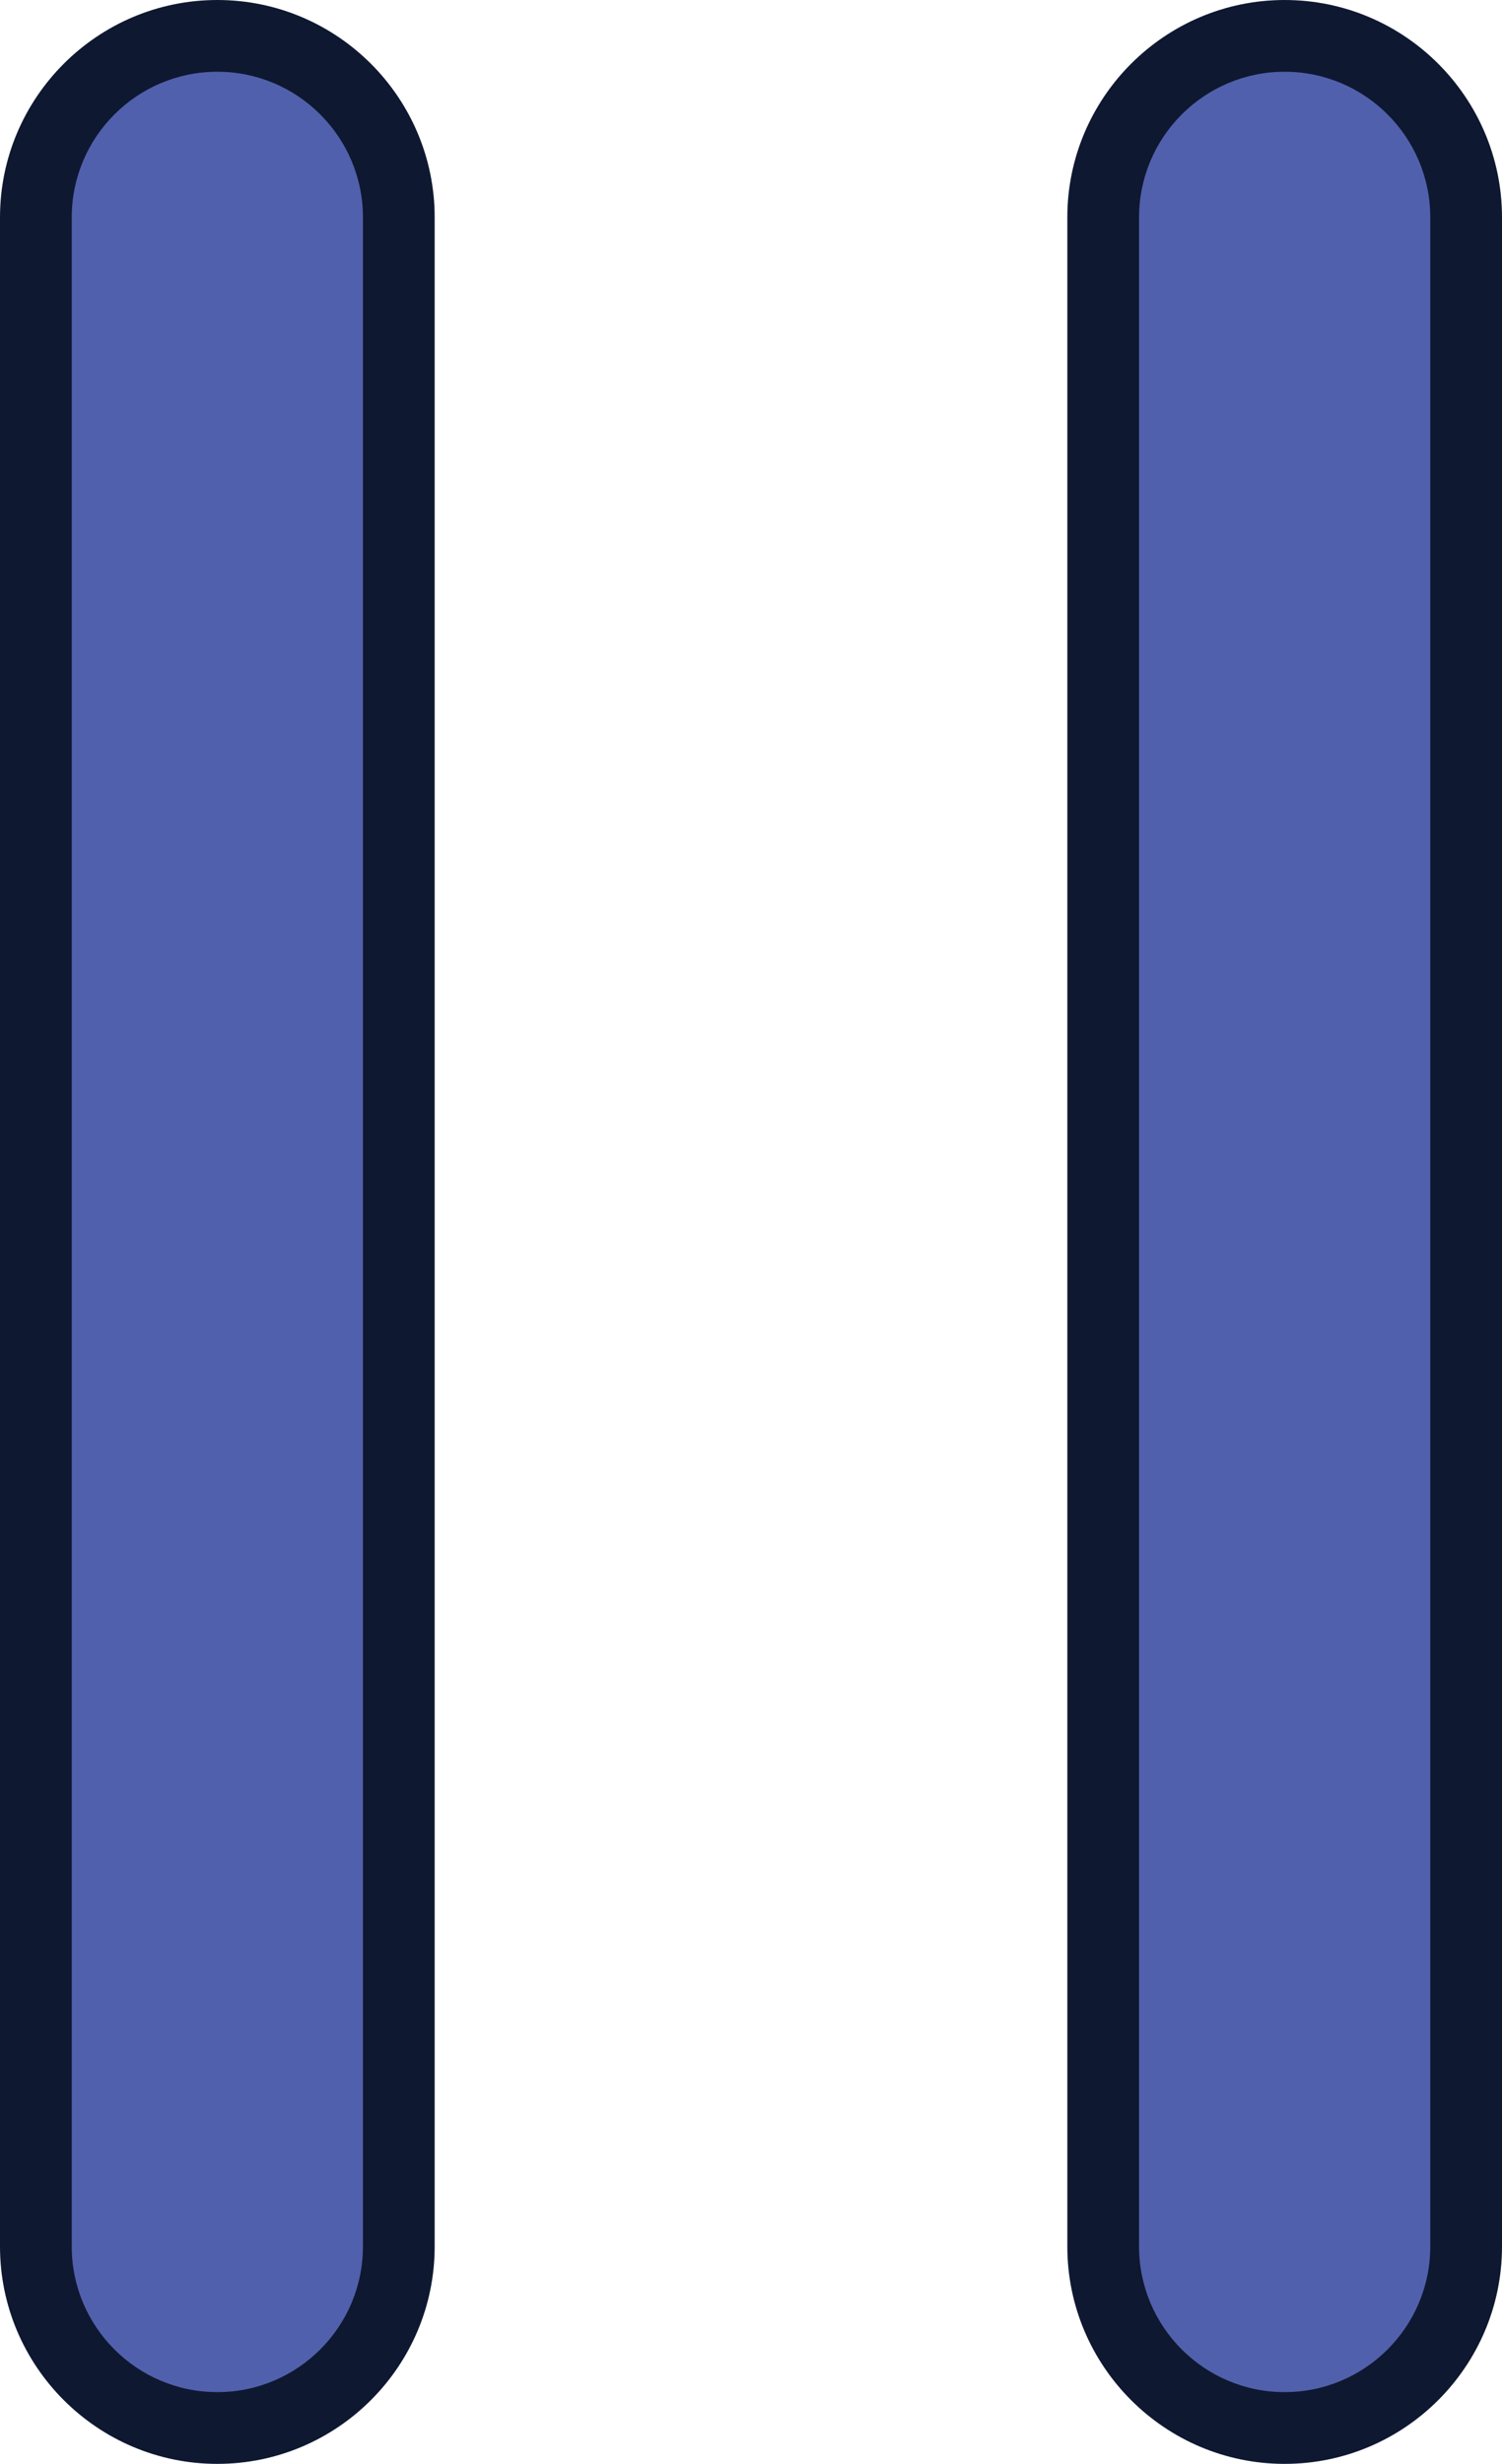
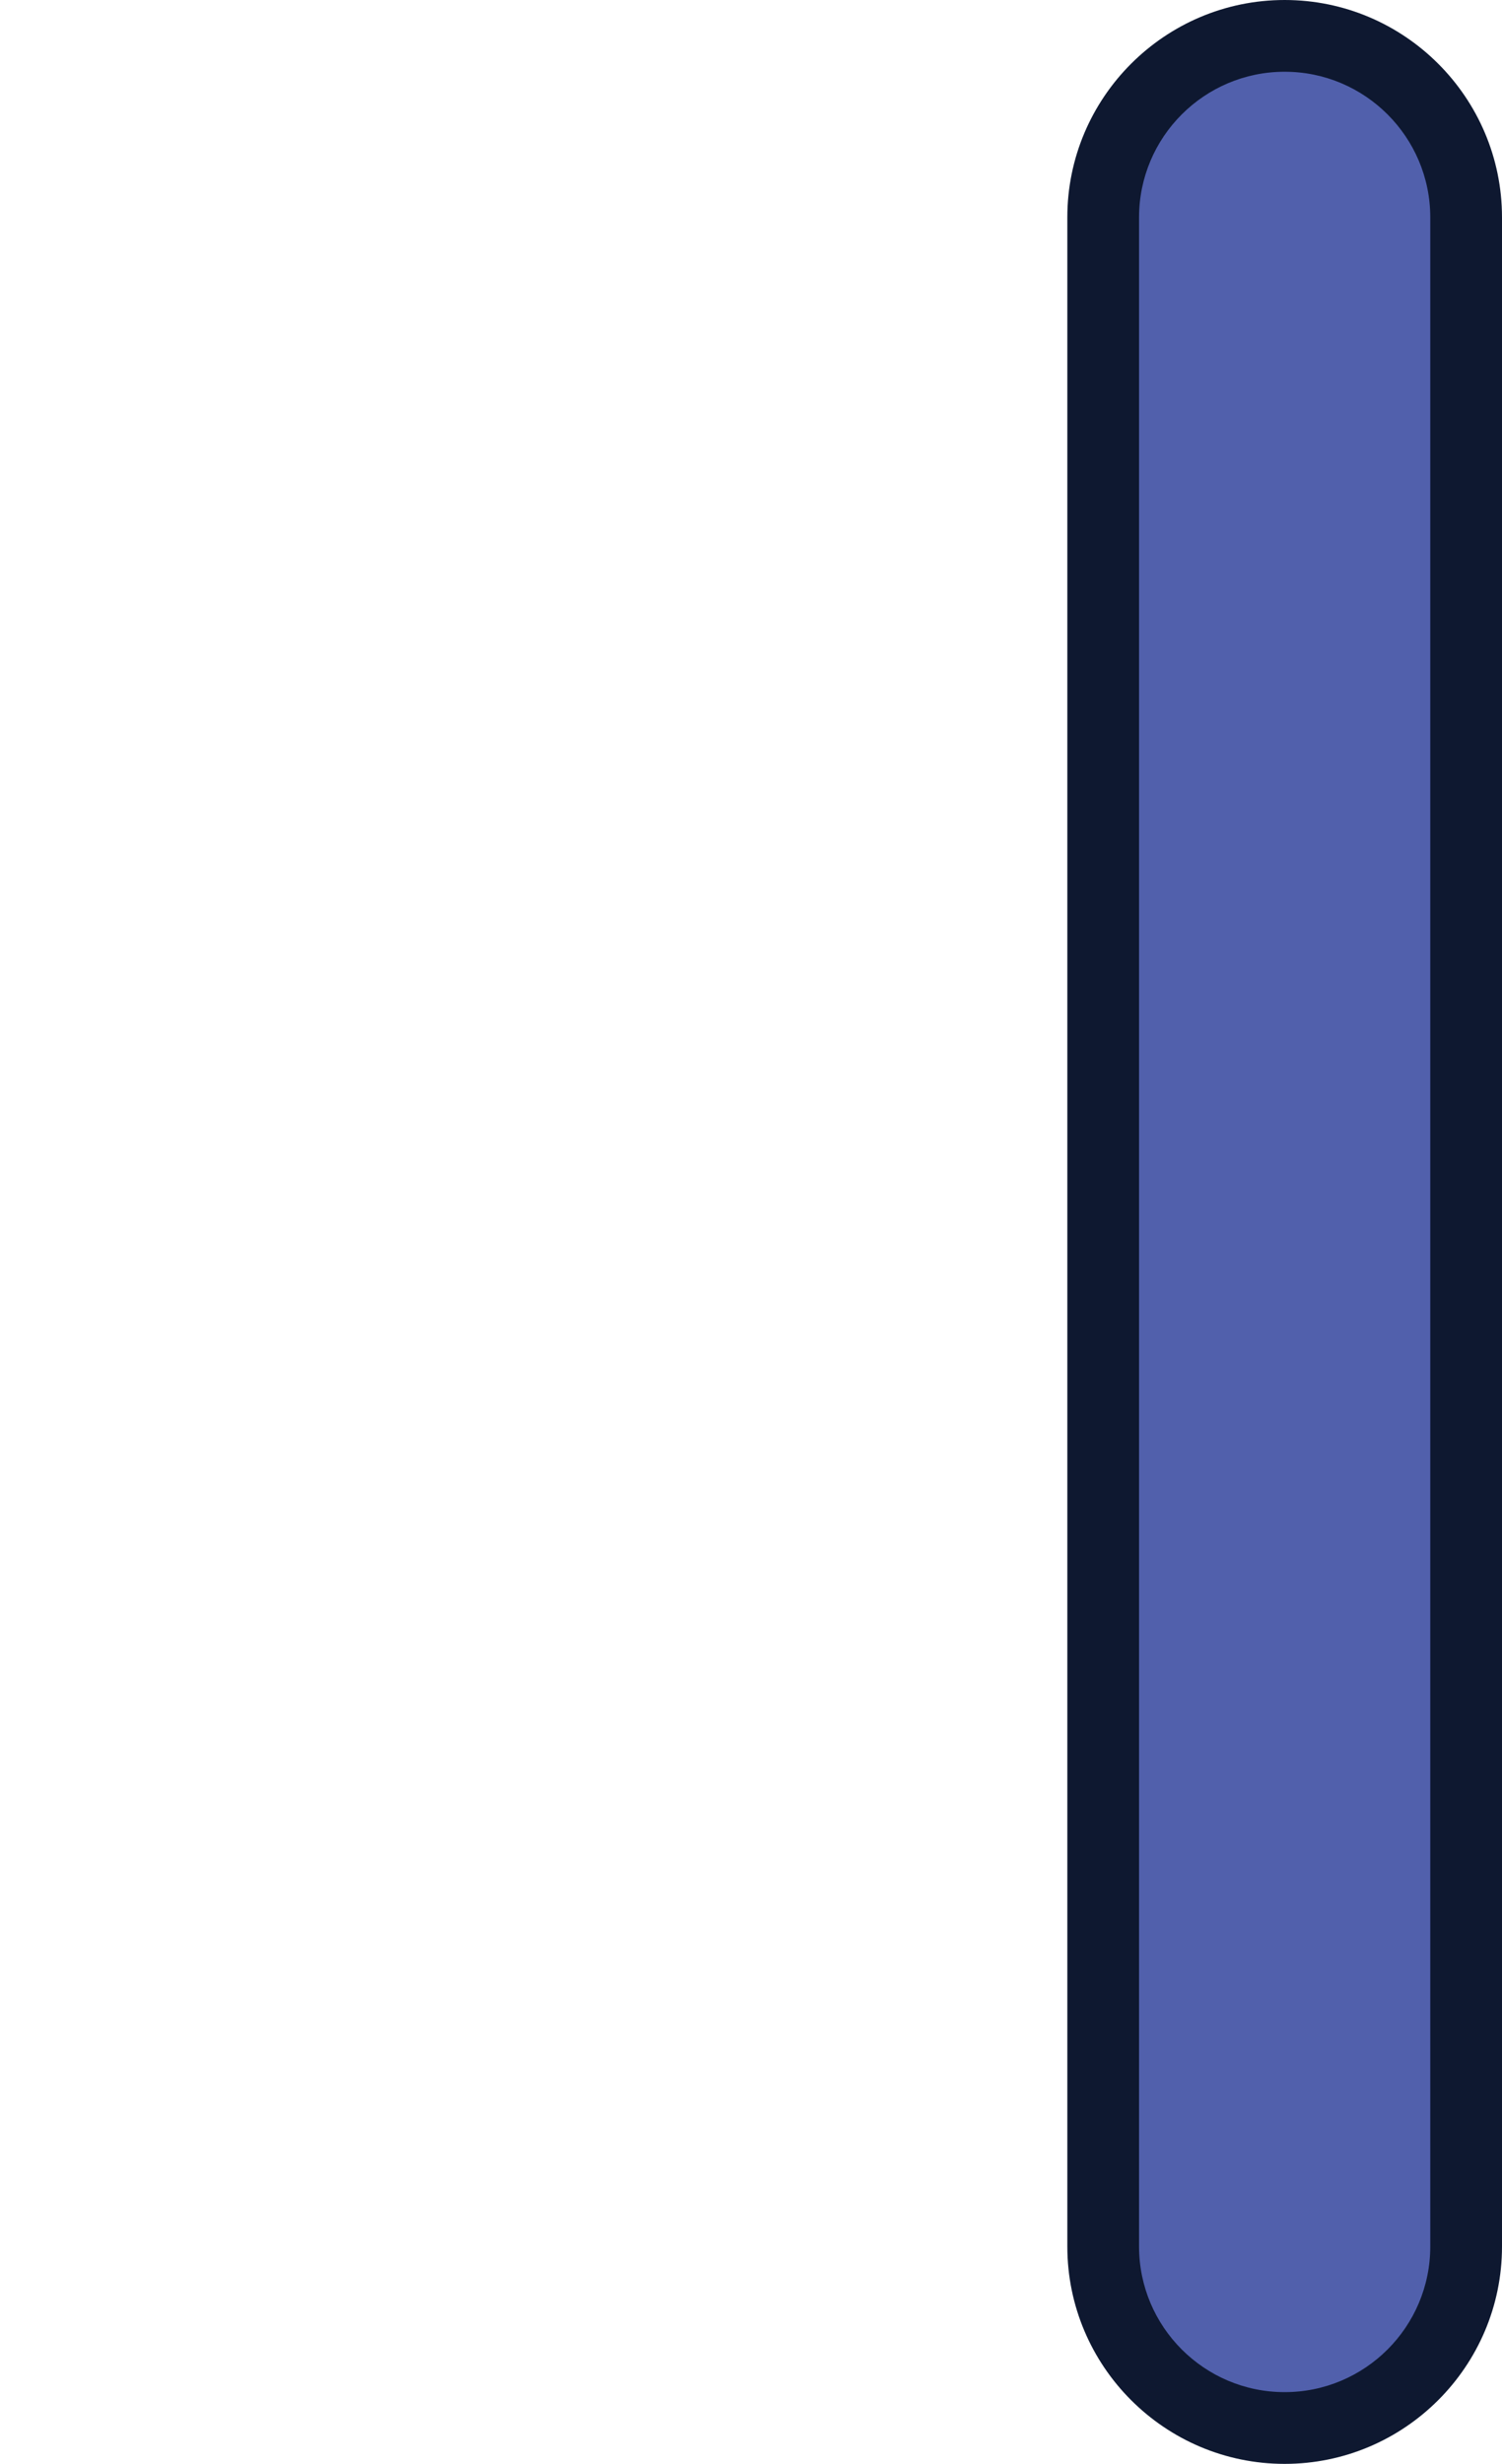
<svg xmlns="http://www.w3.org/2000/svg" id="Layer_1" data-name="Layer 1" viewBox="0 0 20.94 34.34">
  <defs>
    <style>
      .cls-1 {
        fill: #0e1830;
      }

      .cls-2 {
        fill: #5160ac;
      }
    </style>
  </defs>
  <g>
-     <path class="cls-2" d="M3.03,33.84c-1.4,0-2.53-1.14-2.53-2.53V3.03C.5,1.64,1.64.5,3.03.5s2.53,1.14,2.53,2.53v28.28c0,1.4-1.14,2.53-2.53,2.53Z" />
-     <path class="cls-1" d="M3.03,1c1.12,0,2.03.91,2.03,2.03v28.28c0,1.12-.91,2.03-2.03,2.03s-2.03-.91-2.03-2.03V3.03c0-1.12.91-2.03,2.03-2.03M3.03,0C1.36,0,0,1.36,0,3.03v28.28c0,1.67,1.36,3.03,3.03,3.03s3.03-1.36,3.03-3.03V3.03c0-1.67-1.36-3.03-3.03-3.03h0Z" />
-   </g>
+     </g>
  <g>
    <path class="cls-2" d="M17.91,33.84c-1.4,0-2.53-1.14-2.53-2.53V3.03c0-1.4,1.14-2.53,2.53-2.53s2.53,1.14,2.53,2.53v28.28c0,1.4-1.14,2.53-2.53,2.53Z" />
    <path class="cls-1" d="M17.91,1c1.12,0,2.03.91,2.03,2.03v28.28c0,1.12-.91,2.03-2.03,2.03s-2.03-.91-2.03-2.03V3.03c0-1.12.91-2.03,2.03-2.03M17.91,0c-1.67,0-3.03,1.36-3.03,3.03v28.28c0,1.67,1.36,3.03,3.03,3.03s3.03-1.36,3.03-3.03V3.03c0-1.67-1.36-3.03-3.03-3.03h0Z" />
  </g>
</svg>